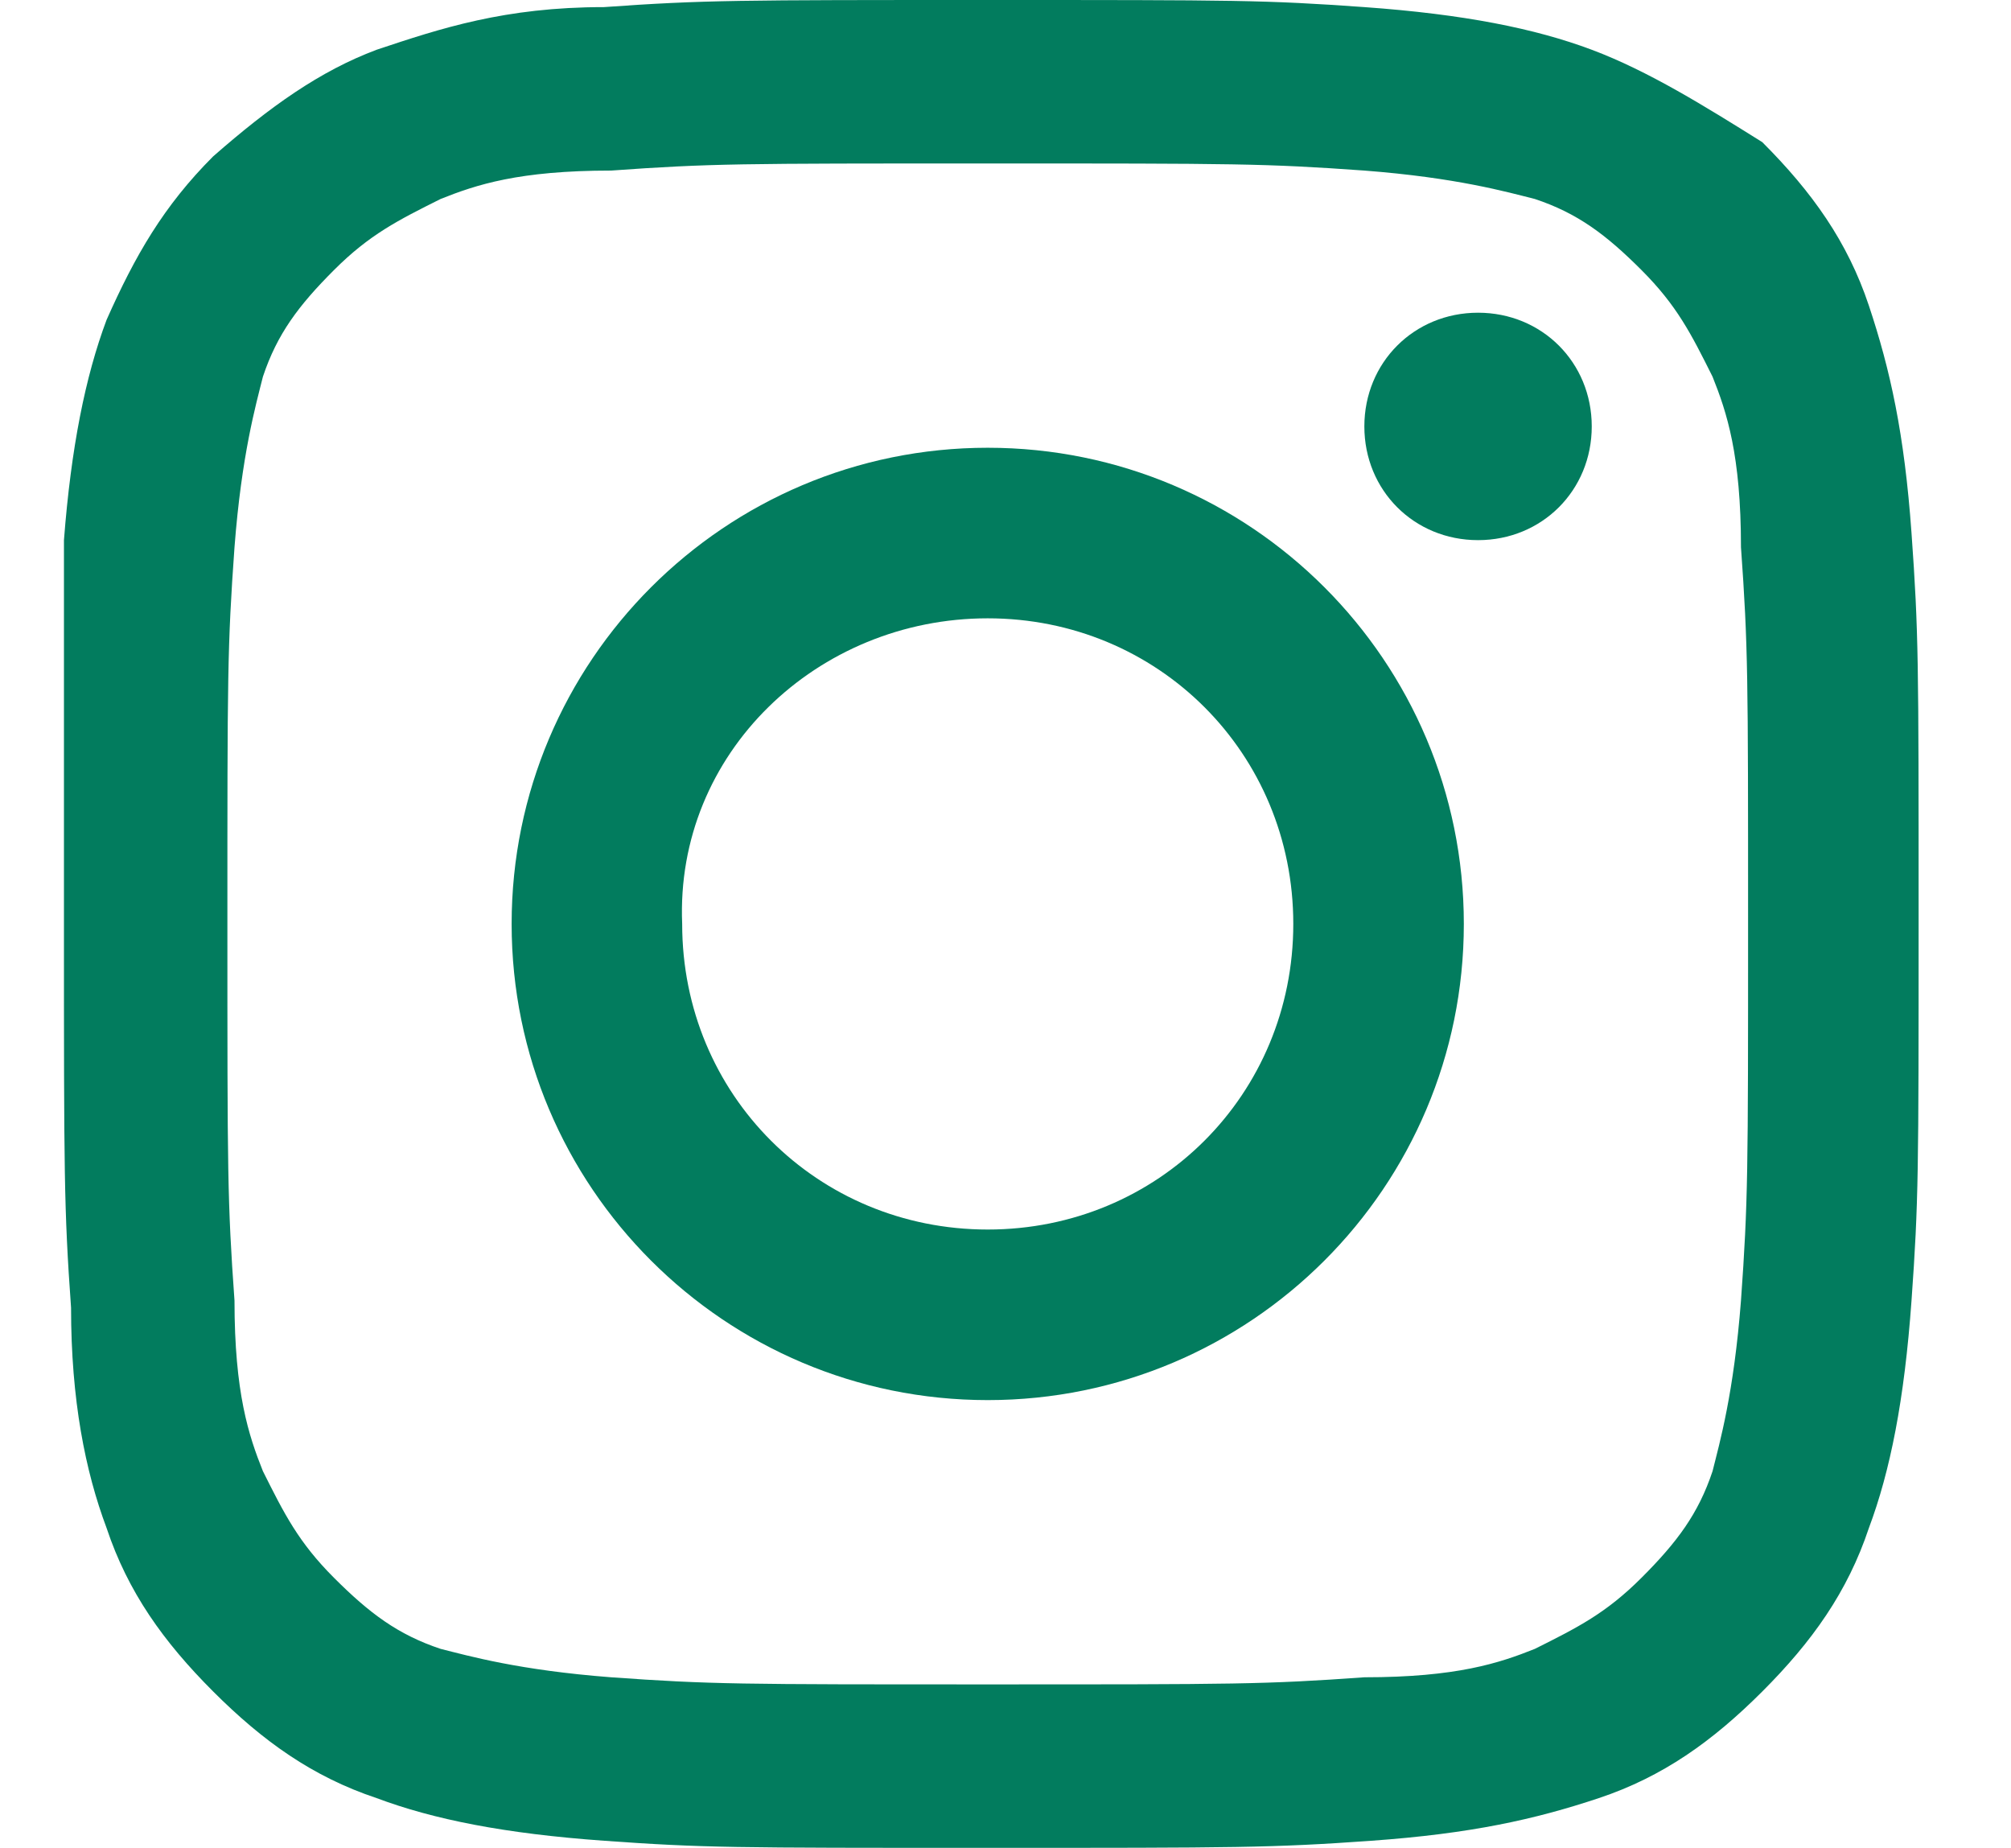
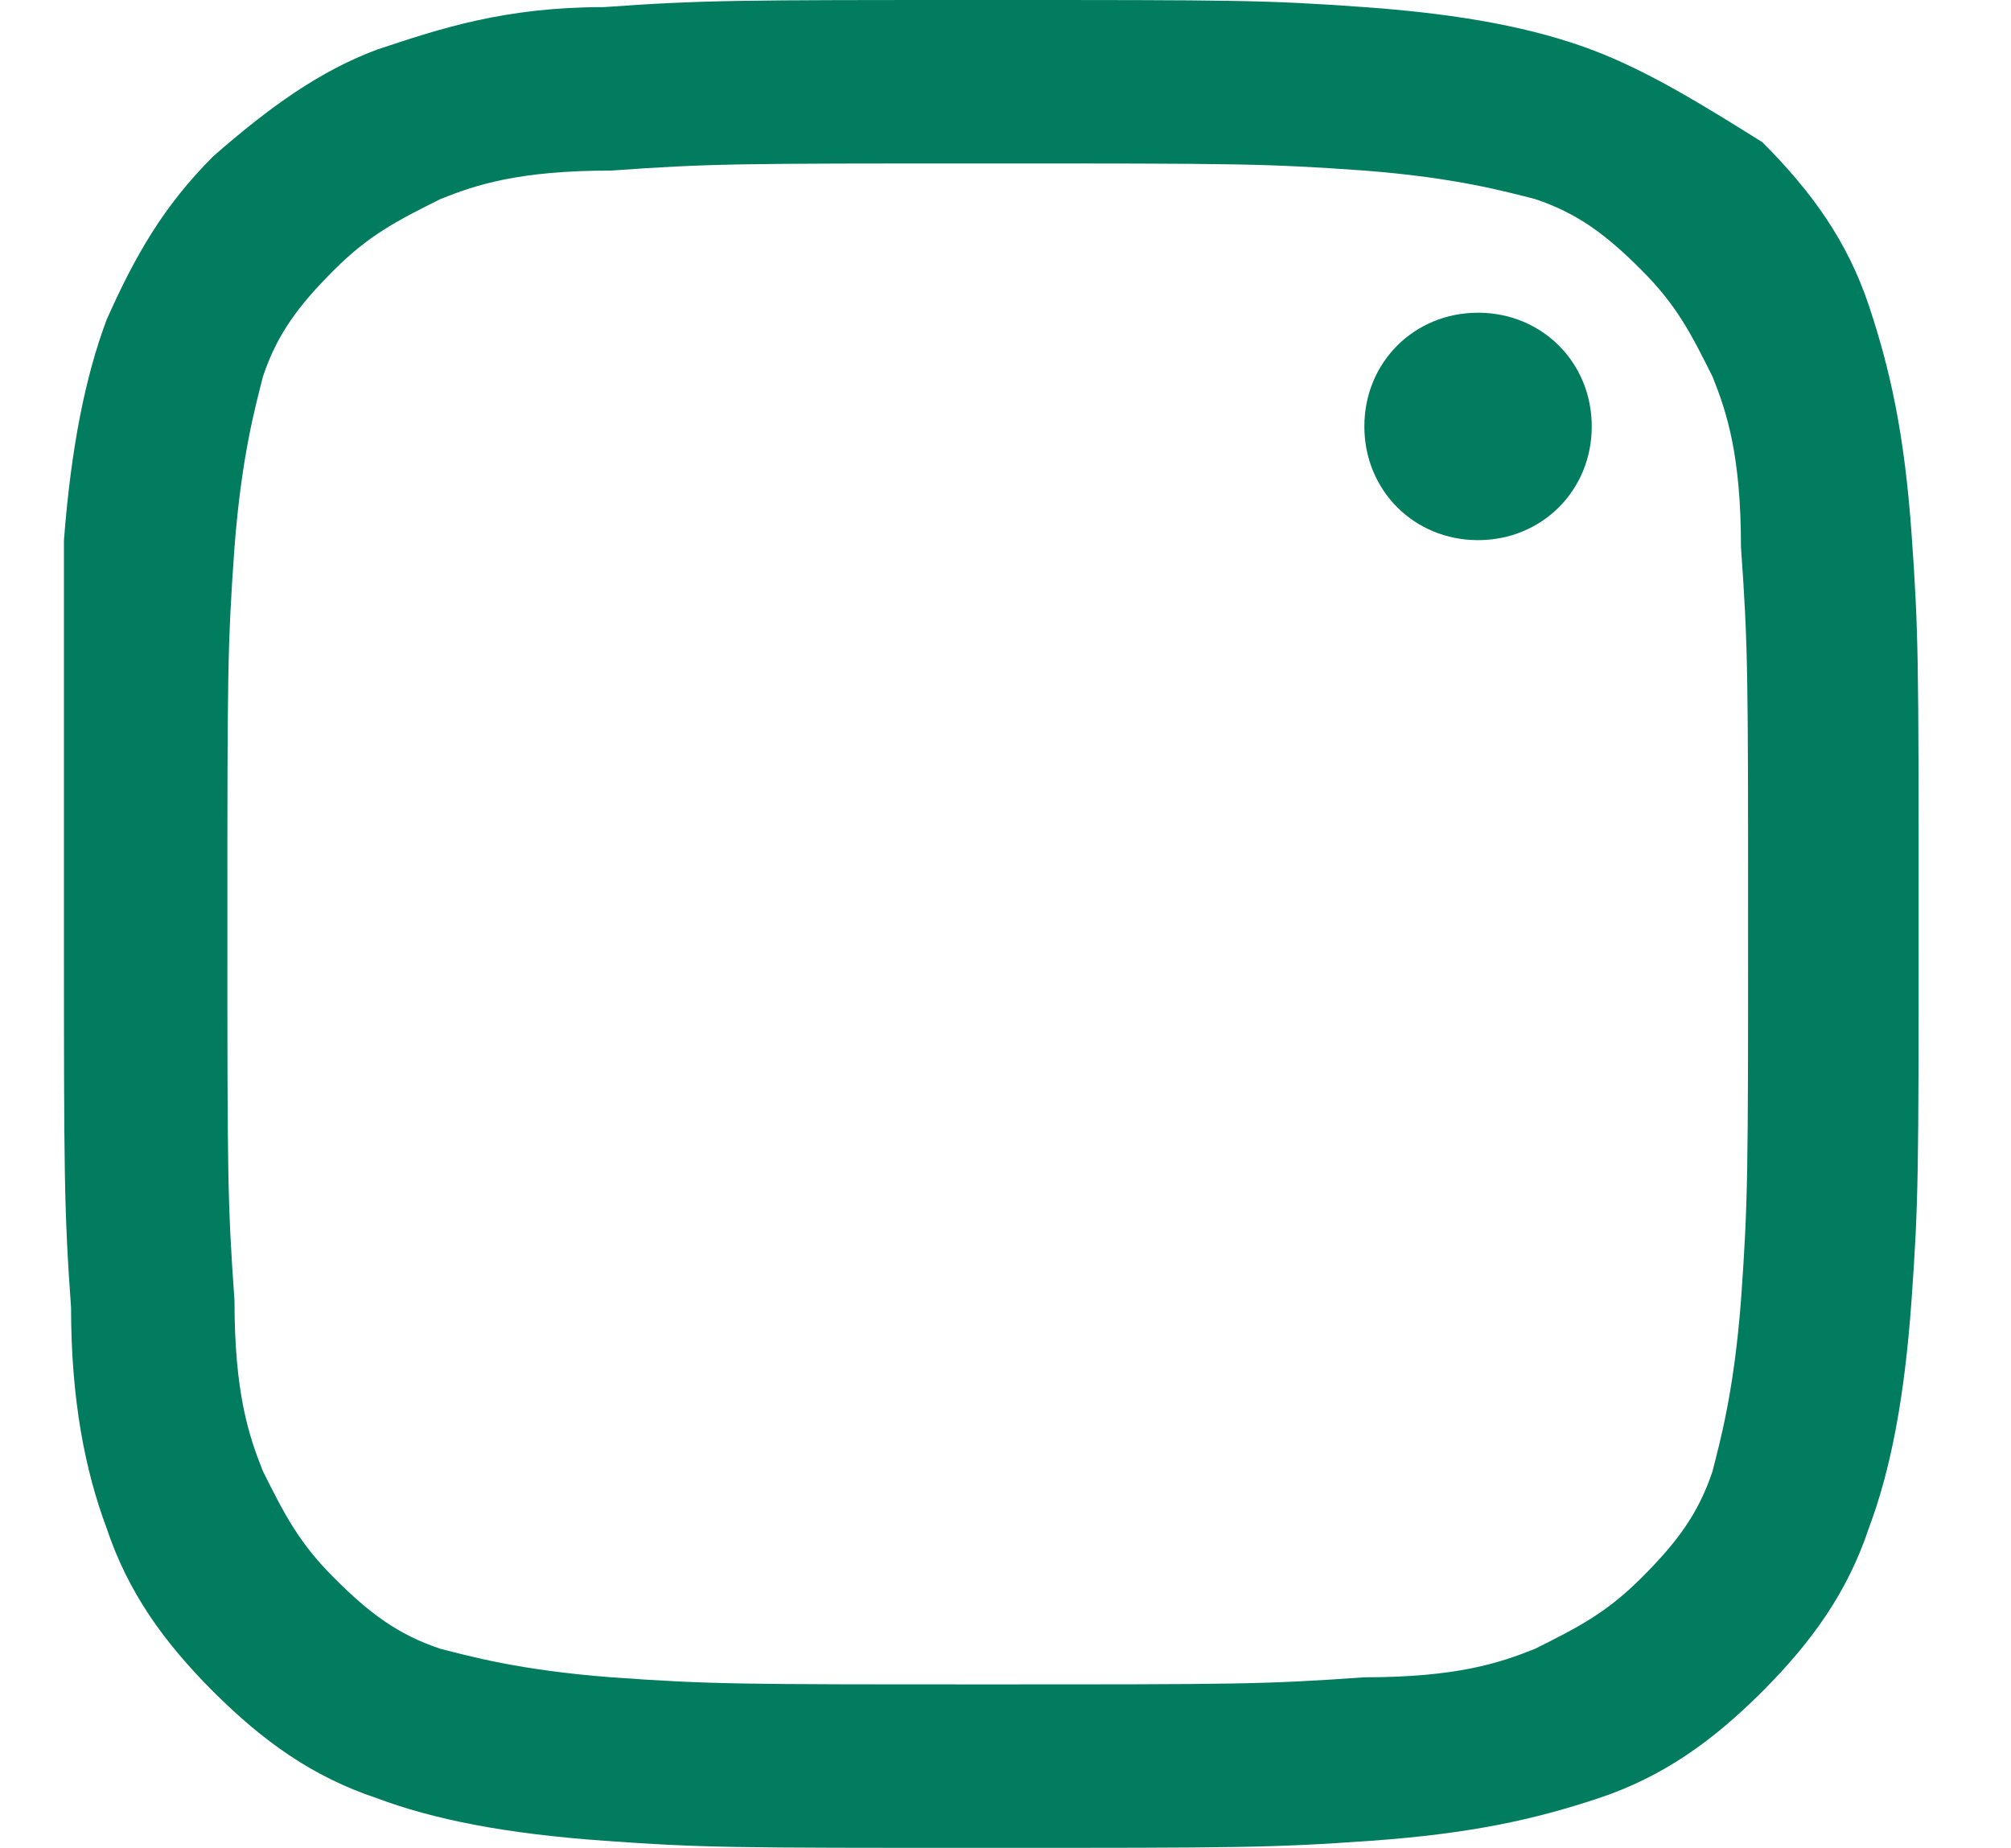
<svg xmlns="http://www.w3.org/2000/svg" version="1.1" id="Capa_1" x="0px" y="0px" viewBox="0 0 28.3 26" style="enable-background:new 0 0 28.3 26;" xml:space="preserve">
  <style type="text/css">
	.st0{fill:#027c5e;}
</style>
  <g>
    <path class="st0" d="M1.5,21.5c0.3,0.9,0.8,1.6,1.5,2.3c0.7,0.7,1.4,1.2,2.3,1.5c0.8,0.3,1.8,0.5,3.2,0.6C9.9,26,10.3,26,13.9,26   c3.5,0,4,0,5.4-0.1c1.4-0.1,2.3-0.3,3.2-0.6c0.9-0.3,1.6-0.8,2.3-1.5c0.7-0.7,1.2-1.4,1.5-2.3c0.3-0.8,0.5-1.8,0.6-3.2   c0.1-1.4,0.1-1.8,0.1-5.4s0-4-0.1-5.4c-0.1-1.4-0.3-2.3-0.6-3.2c-0.3-0.9-0.8-1.6-1.5-2.3C24,1.5,23.2,1,22.4,0.7   c-0.8-0.3-1.8-0.5-3.2-0.6C17.8,0,17.4,0,13.9,0c-3.5,0-4,0-5.4,0.1C7.1,0.1,6.2,0.4,5.3,0.7C4.5,1,3.8,1.5,3,2.2   C2.3,2.9,1.9,3.6,1.5,4.5C1.2,5.3,1,6.3,0.9,7.6C0.9,9,0.9,9.5,0.9,13s0,4,0.1,5.4C1,19.7,1.2,20.7,1.5,21.5z M3.3,7.7   c0.1-1.3,0.3-2,0.4-2.4c0.2-0.6,0.5-1,1-1.5c0.5-0.5,0.9-0.7,1.5-1c0.5-0.2,1.1-0.4,2.4-0.4c1.4-0.1,1.8-0.1,5.3-0.1   c3.5,0,3.9,0,5.3,0.1c1.3,0.1,2,0.3,2.4,0.4c0.6,0.2,1,0.5,1.5,1c0.5,0.5,0.7,0.9,1,1.5c0.2,0.5,0.4,1.1,0.4,2.4   c0.1,1.4,0.1,1.8,0.1,5.3c0,3.5,0,3.9-0.1,5.3c-0.1,1.3-0.3,2-0.4,2.4c-0.2,0.6-0.5,1-1,1.5c-0.5,0.5-0.9,0.7-1.5,1   c-0.5,0.2-1.1,0.4-2.4,0.4c-1.4,0.1-1.8,0.1-5.3,0.1s-3.9,0-5.3-0.1c-1.3-0.1-2-0.3-2.4-0.4c-0.6-0.2-1-0.5-1.5-1   c-0.5-0.5-0.7-0.9-1-1.5c-0.2-0.5-0.4-1.1-0.4-2.4c-0.1-1.4-0.1-1.8-0.1-5.3C3.2,9.5,3.2,9.1,3.3,7.7z" />
-     <path class="st0" d="M13.9,19.7c3.7,0,6.7-3,6.7-6.7s-3-6.7-6.7-6.7c-3.7,0-6.7,3-6.7,6.7S10.2,19.7,13.9,19.7z M13.9,8.7   c2.4,0,4.3,1.9,4.3,4.3c0,2.4-1.9,4.3-4.3,4.3c-2.4,0-4.3-1.9-4.3-4.3C9.5,10.6,11.5,8.7,13.9,8.7z" />
    <path class="st0" d="M20.8,7.6c0.9,0,1.6-0.7,1.6-1.6c0-0.9-0.7-1.6-1.6-1.6c-0.9,0-1.6,0.7-1.6,1.6C19.2,6.9,19.9,7.6,20.8,7.6z" />
  </g>
</svg>